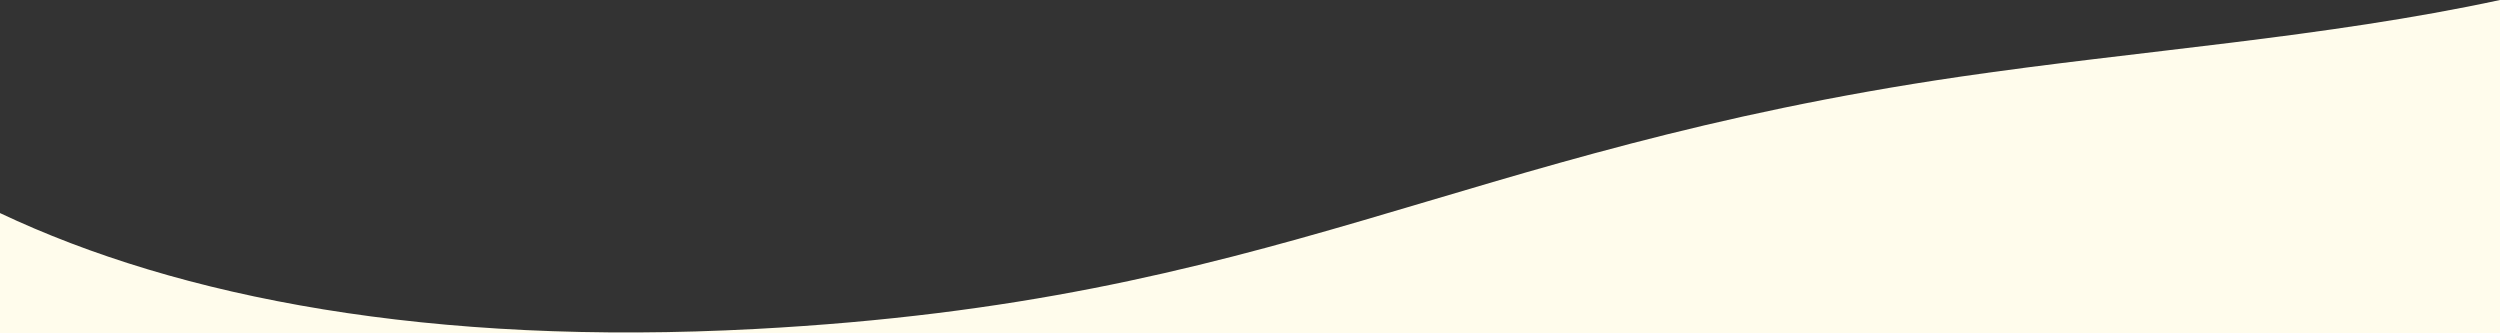
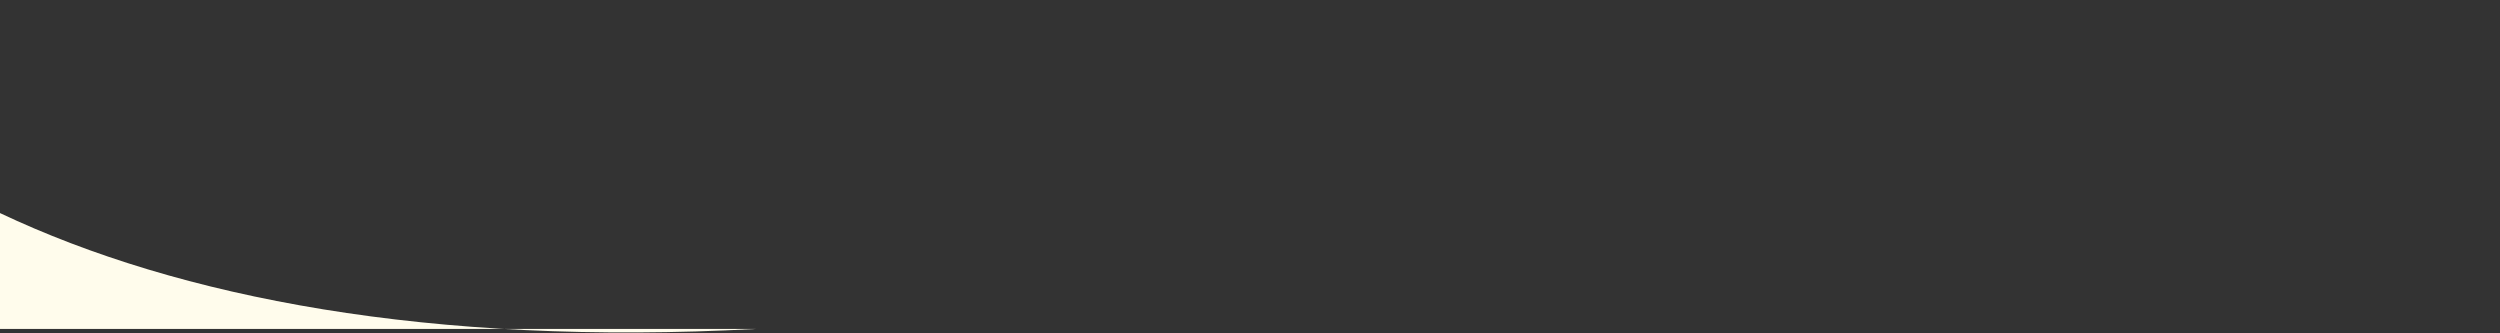
<svg xmlns="http://www.w3.org/2000/svg" id="_レイヤー_2" viewBox="0 0 1440 192">
  <rect x="0" y="0" width="1440" height="192" fill="#333333" stroke="none" />
  <g id="_背景">
-     <path d="M435.323,189.48C247.904,199.473,103.252,171.577,0,122.728v69.272h1440V0c-100.243,21.634-209.306,29.256-311.185,44.202-293.446,43.051-392.063,129.205-693.492,145.278Z" fill="#fffcec" />
+     <path d="M435.323,189.48C247.904,199.473,103.252,171.577,0,122.728v69.272V0c-100.243,21.634-209.306,29.256-311.185,44.202-293.446,43.051-392.063,129.205-693.492,145.278Z" fill="#fffcec" />
  </g>
</svg>